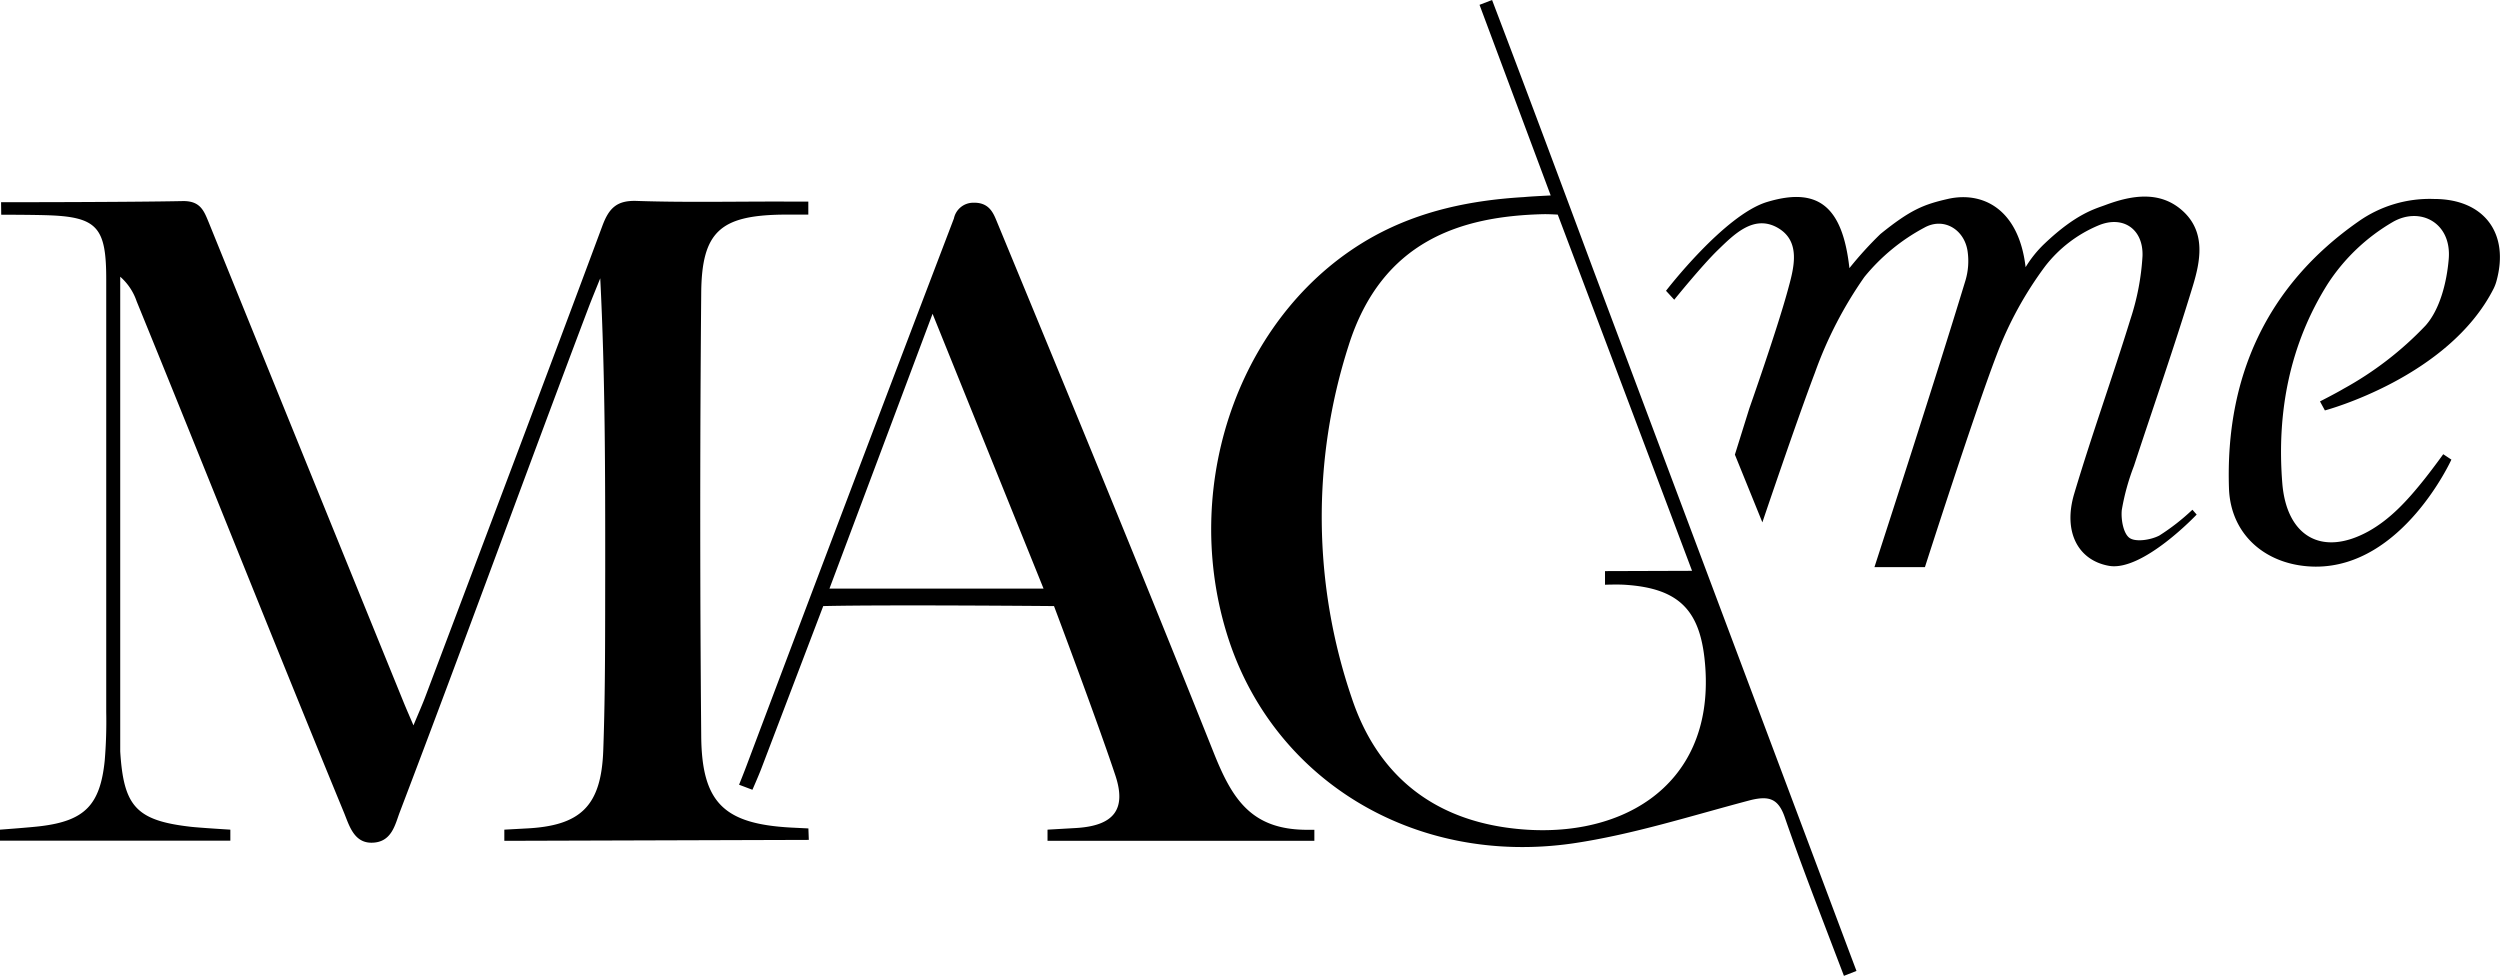
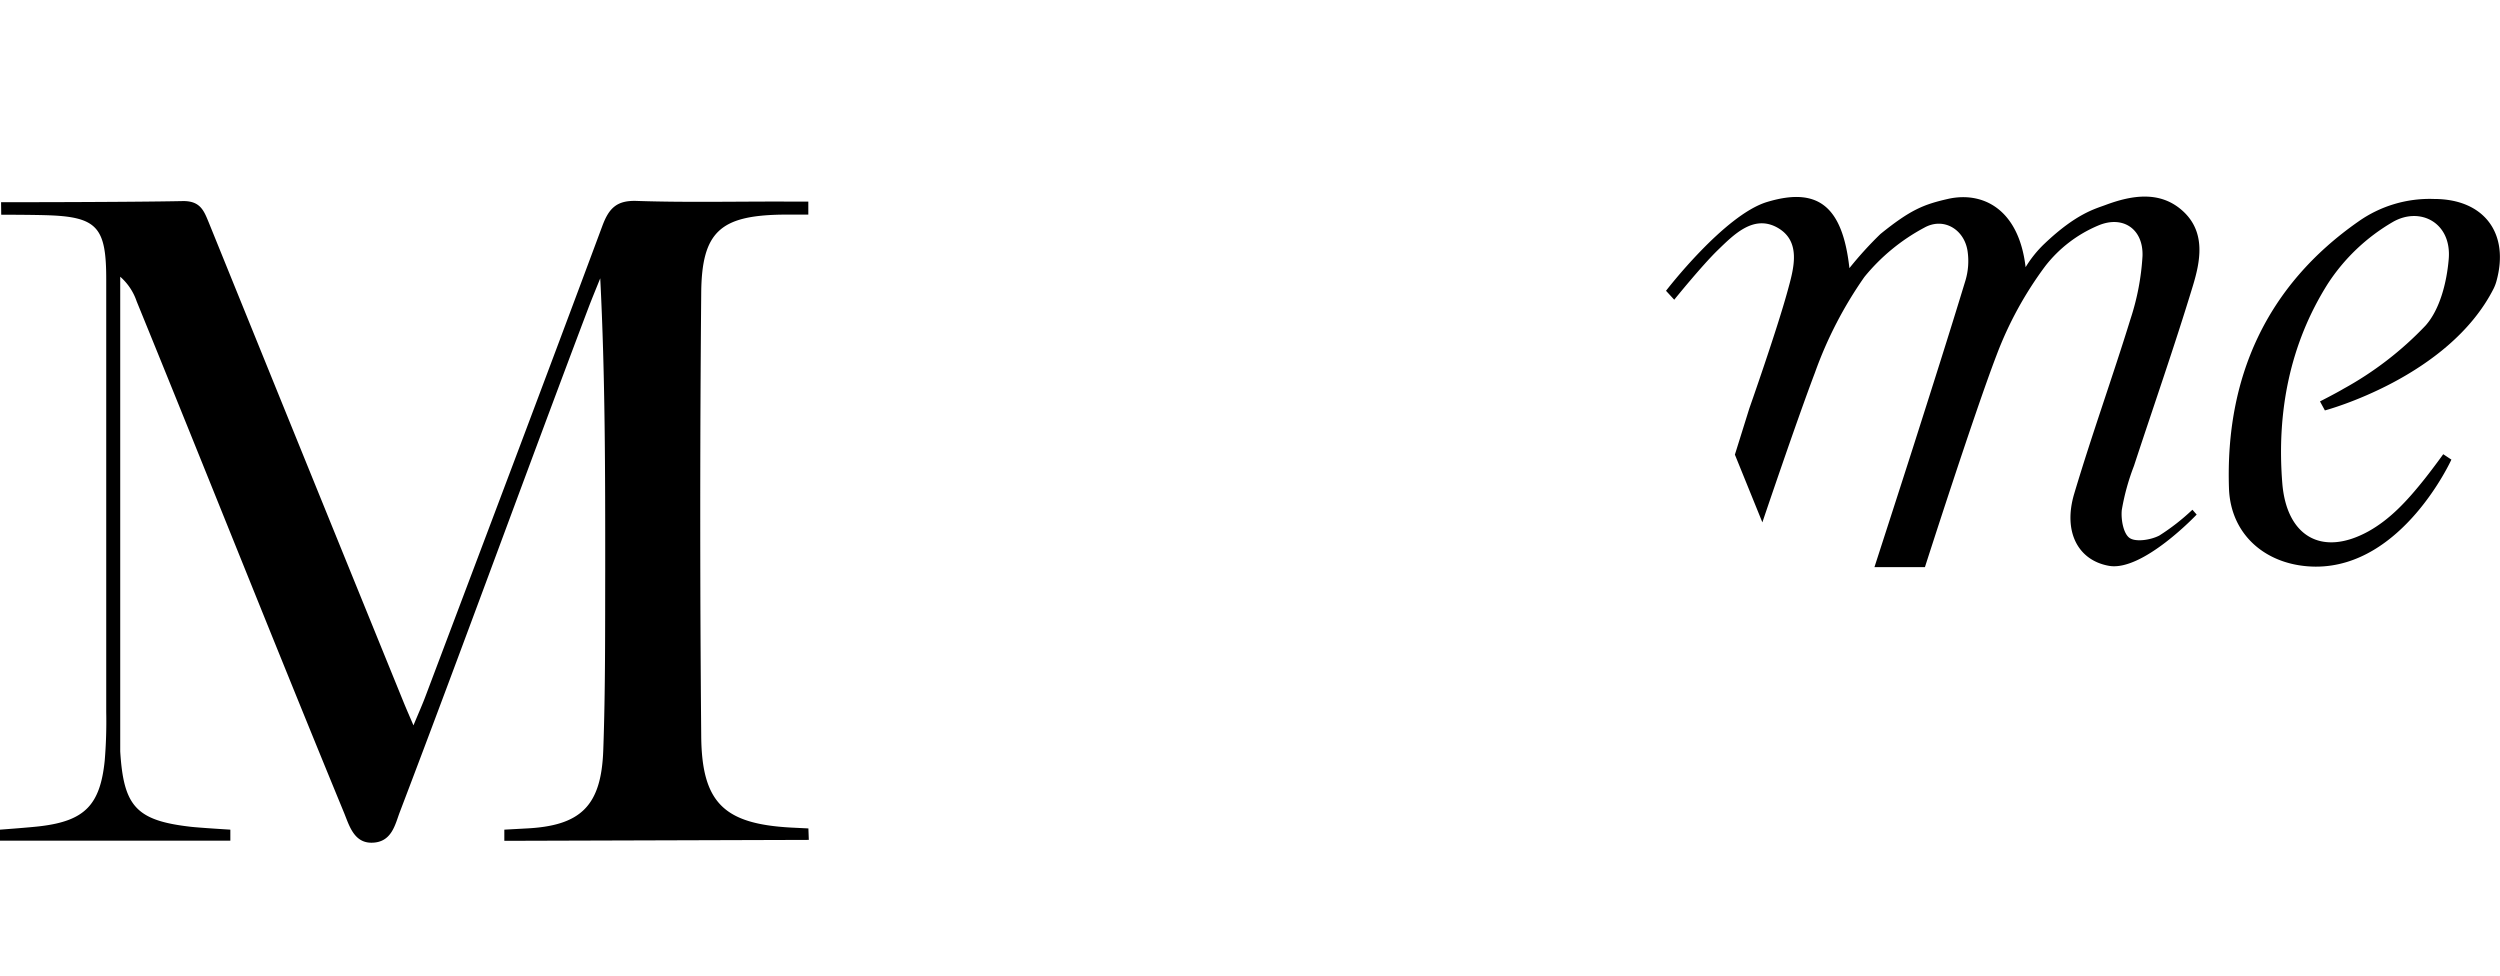
<svg xmlns="http://www.w3.org/2000/svg" id="Layer_1" data-name="Layer 1" viewBox="0 0 346.65 135.31">
  <path d="M207,172.42l-42.22.13V171l2.92-.16c7.68-.35,10.53-3.11,10.8-10.88.3-8.36.25-16.74.27-25.11,0-13.36,0-26.73-.69-40.3-.57,1.42-1.16,2.83-1.7,4.26-8.78,23.22-17.24,46.52-26.08,69.72-.67,1.74-1.11,4.28-3.95,4.28-2.48,0-3.11-2.51-3.83-4.24-9.69-23.53-19.11-47.29-28.73-70.85a7.88,7.88,0,0,0-2.27-3.39v63.57c0,.75,0,1.5,0,2.25.47,7.63,2.2,9.6,9.86,10.46,1.3.14,5.41.39,5.41.39v1.53H94.85V171s4.24-.31,5.6-.48c6.15-.74,8.29-2.94,8.92-9.09a65.8,65.8,0,0,0,.21-6.74q0-30,0-60c0-7.23-1.22-8.69-8.36-8.89-1.92-.06-6.2-.07-6.2-.07L95,84s17.67,0,25.28-.16c2.38,0,2.86,1.38,3.53,3Q137.25,120,150.72,153.1c.37.92.77,1.83,1.46,3.44.72-1.73,1.25-2.91,1.7-4.12,8.19-21.71,16.41-43.41,24.5-65.16.91-2.44,2-3.53,4.73-3.44,6.86.23,13.72.07,20.58.09h3.24v1.81s-2.39,0-3.64,0c-8.52.13-11.14,2.34-11.21,10.84q-.27,30.73,0,61.49c.08,9.26,3.2,12.15,12.42,12.66l2.44.12Z" transform="translate(-94.85 -55.96)" />
-   <path d="M309.87,83.06,300,56.63l1.74-.67,1,2.63c4.39,11.55,8.7,23.11,13,34.67q17.55,46.77,35.1,93.53c.47,1.26,1.43,3.8,1.43,3.8l-1.74.68-1.3-3.4c-2.35-6.18-4.75-12.34-6.9-18.58-.9-2.62-2.21-3-4.73-2.39-8.17,2.15-16.3,4.77-24.62,6-22.2,3.22-41.91-9-48.05-29.18-6.51-21.33,2.3-45,20.41-55,6.48-3.56,13.51-5,20.79-5.43C307.28,83.19,308.36,83.14,309.87,83.06Zm19.6,52.05c-6.25-16.62-18.62-49.39-18.62-49.39s-1.21-.08-2.07-.06c-11.28.29-22.33,3.62-26.94,18.24a77.74,77.74,0,0,0,.47,48.92c3.41,10.19,10.68,16.39,21.46,17.9,15.18,2.13,28.72-5.33,27.54-22.2-.54-7.73-3.38-11-11.23-11.48-1-.06-2.68,0-2.68,0l0-1.89Z" transform="translate(-94.85 -55.96)" />
-   <path d="M200.42,162.52c-.38,1-1.24,2.95-1.24,2.95l-1.85-.7s.77-1.91,1.17-3Q212.72,124,227.12,86.25a2.74,2.74,0,0,1,2.67-2.18c2.21-.07,2.79,1.42,3.27,2.58,10.14,24.54,20.27,49.09,30.11,73.75,2.55,6.37,5.2,10.62,12.93,10.62.28,0,1,0,1,0v1.53h-37V171l4-.23c5.13-.32,7-2.52,5.4-7.31C247,155.94,241,140,241,140s-23.15-.21-32,0m30.55-2.42L224.16,99.47c-5,13.34-9.59,25.57-14.3,38.11Z" transform="translate(-94.85 -55.96)" />
  <path d="M327,97.52l-1.14-1.24s8.06-10.5,14-12.31c7-2.12,10.47.49,11.43,9.17a50.53,50.53,0,0,1,4.31-4.74c4.2-3.39,6-4.09,9.36-4.86,4.7-1.06,9.8,1.27,10.76,9.47a15.67,15.67,0,0,1,2.62-3.26c4.4-4.18,7-4.82,8.44-5.36,3.64-1.36,7.72-2.09,10.92,1,3,2.91,2.25,6.81,1.2,10.25-2.54,8.36-5.43,16.61-8.15,24.91a31.71,31.71,0,0,0-1.69,6.11c-.14,1.31.22,3.33,1.1,3.91s2.92.26,4.1-.35a30.07,30.07,0,0,0,4.59-3.58l.59.67s-7.48,7.92-12.15,7.11c-4.28-.75-6.41-4.7-4.83-10,2.42-8.12,5.3-16.11,7.8-24.21a34.19,34.19,0,0,0,1.67-8.75c.13-3.73-2.7-5.69-6.14-4.23a18.23,18.23,0,0,0-7.33,5.61,50.4,50.4,0,0,0-6.77,12.37c-3.12,8.14-9.93,29.39-9.93,29.39h-7s3.69-11.4,5.46-16.94c2.42-7.6,4.85-15.21,7.17-22.84a9.45,9.45,0,0,0,.28-4.06c-.46-3-3.32-4.73-6-3.23a27.25,27.25,0,0,0-8.3,6.83,55.81,55.81,0,0,0-6.86,13.27c-2.56,6.74-7.29,20.76-7.29,20.76L335.41,119l2-6.4s3.81-10.81,5.32-16.34c.82-3,2-6.91-1.54-8.8-3.23-1.7-5.9,1-8.13,3.16S327,97.52,327,97.52Z" transform="translate(-94.85 -55.96)" />
  <path d="M417.22,112.87l-.68-1.25s2.31-1.18,3.24-1.74a46.6,46.6,0,0,0,11.39-8.77c2-2.24,2.95-6,3.22-9.23.43-5.07-4-7.32-7.77-5.13a26.84,26.84,0,0,0-9,8.56c-5.26,8.34-7.09,17.77-6.31,27.61.58,7.38,5.44,10.29,11.94,6.72,3-1.67,5.35-4.19,7.79-7.26,1.36-1.72,2.59-3.44,2.59-3.44l1.13.75s-6.76,14.89-18.84,14.84c-6.63-.05-11.77-4.24-12-10.85-.52-15.37,5.2-28.1,17.94-37a17.13,17.13,0,0,1,10.51-3.13c6.91,0,10.49,4.75,8.63,11.42a5.74,5.74,0,0,1-.38,1C434.37,108.32,417.22,112.87,417.22,112.87Z" transform="translate(-94.85 -55.96)" />
</svg>